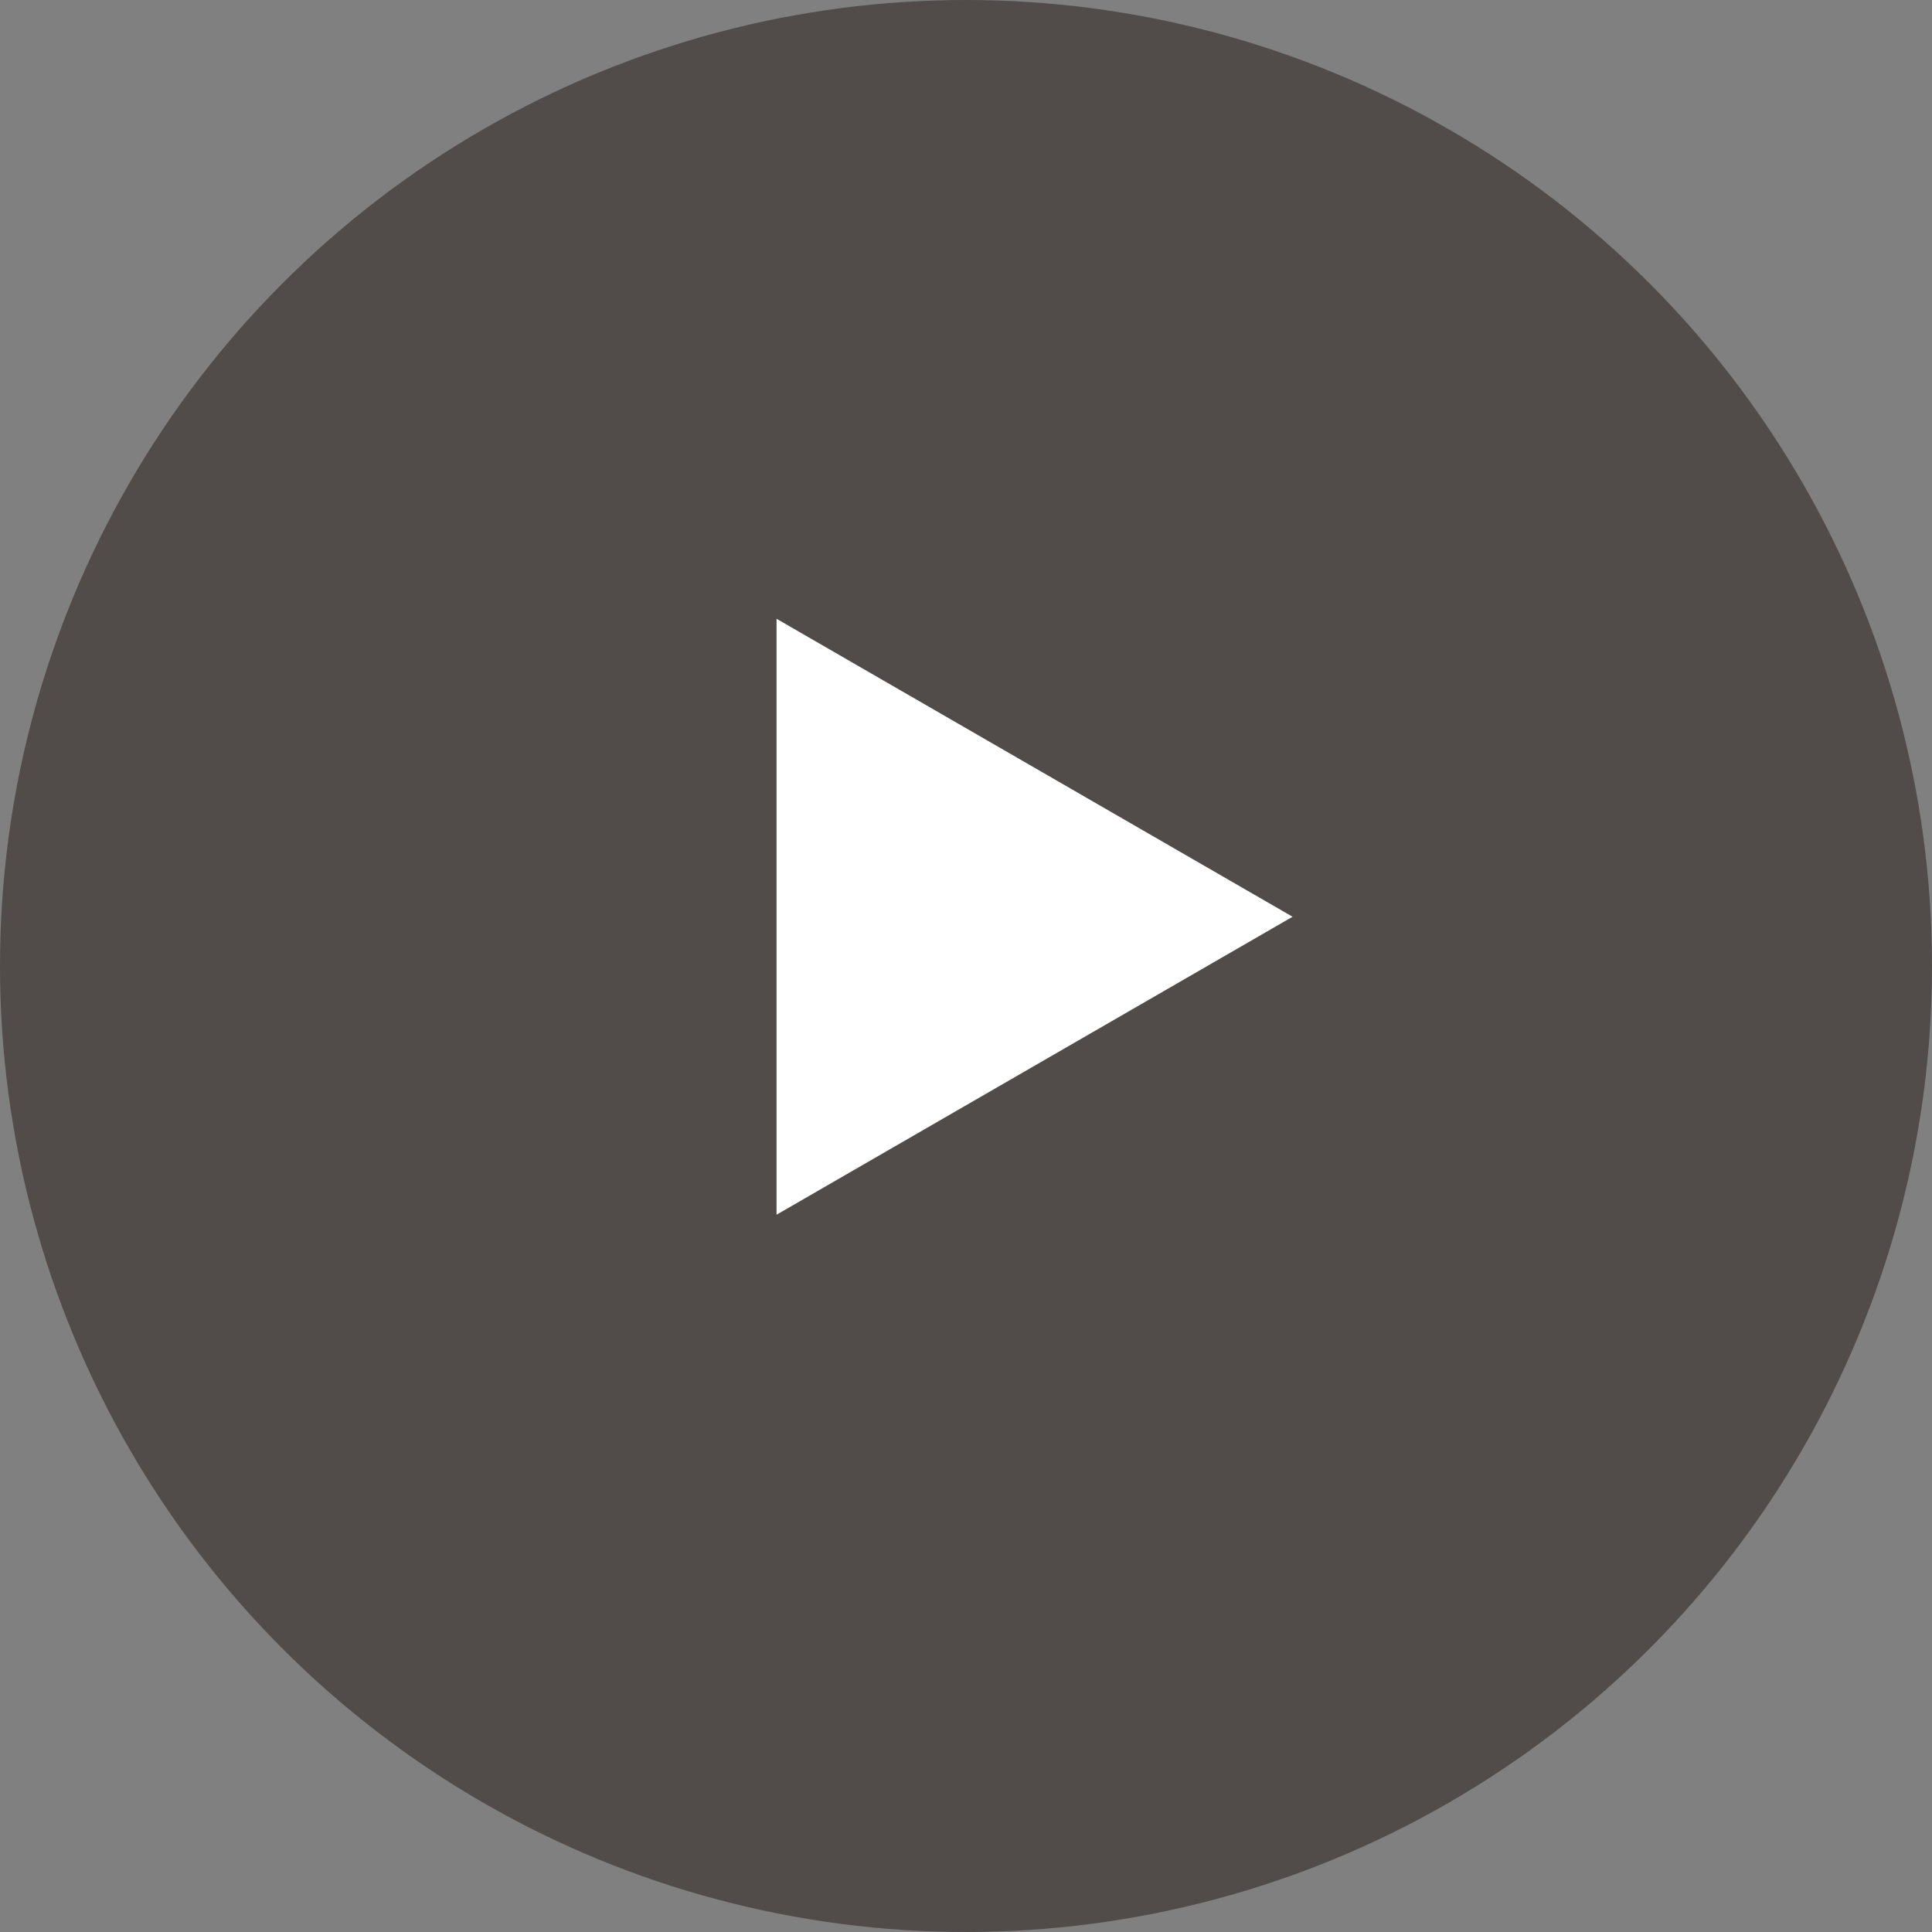
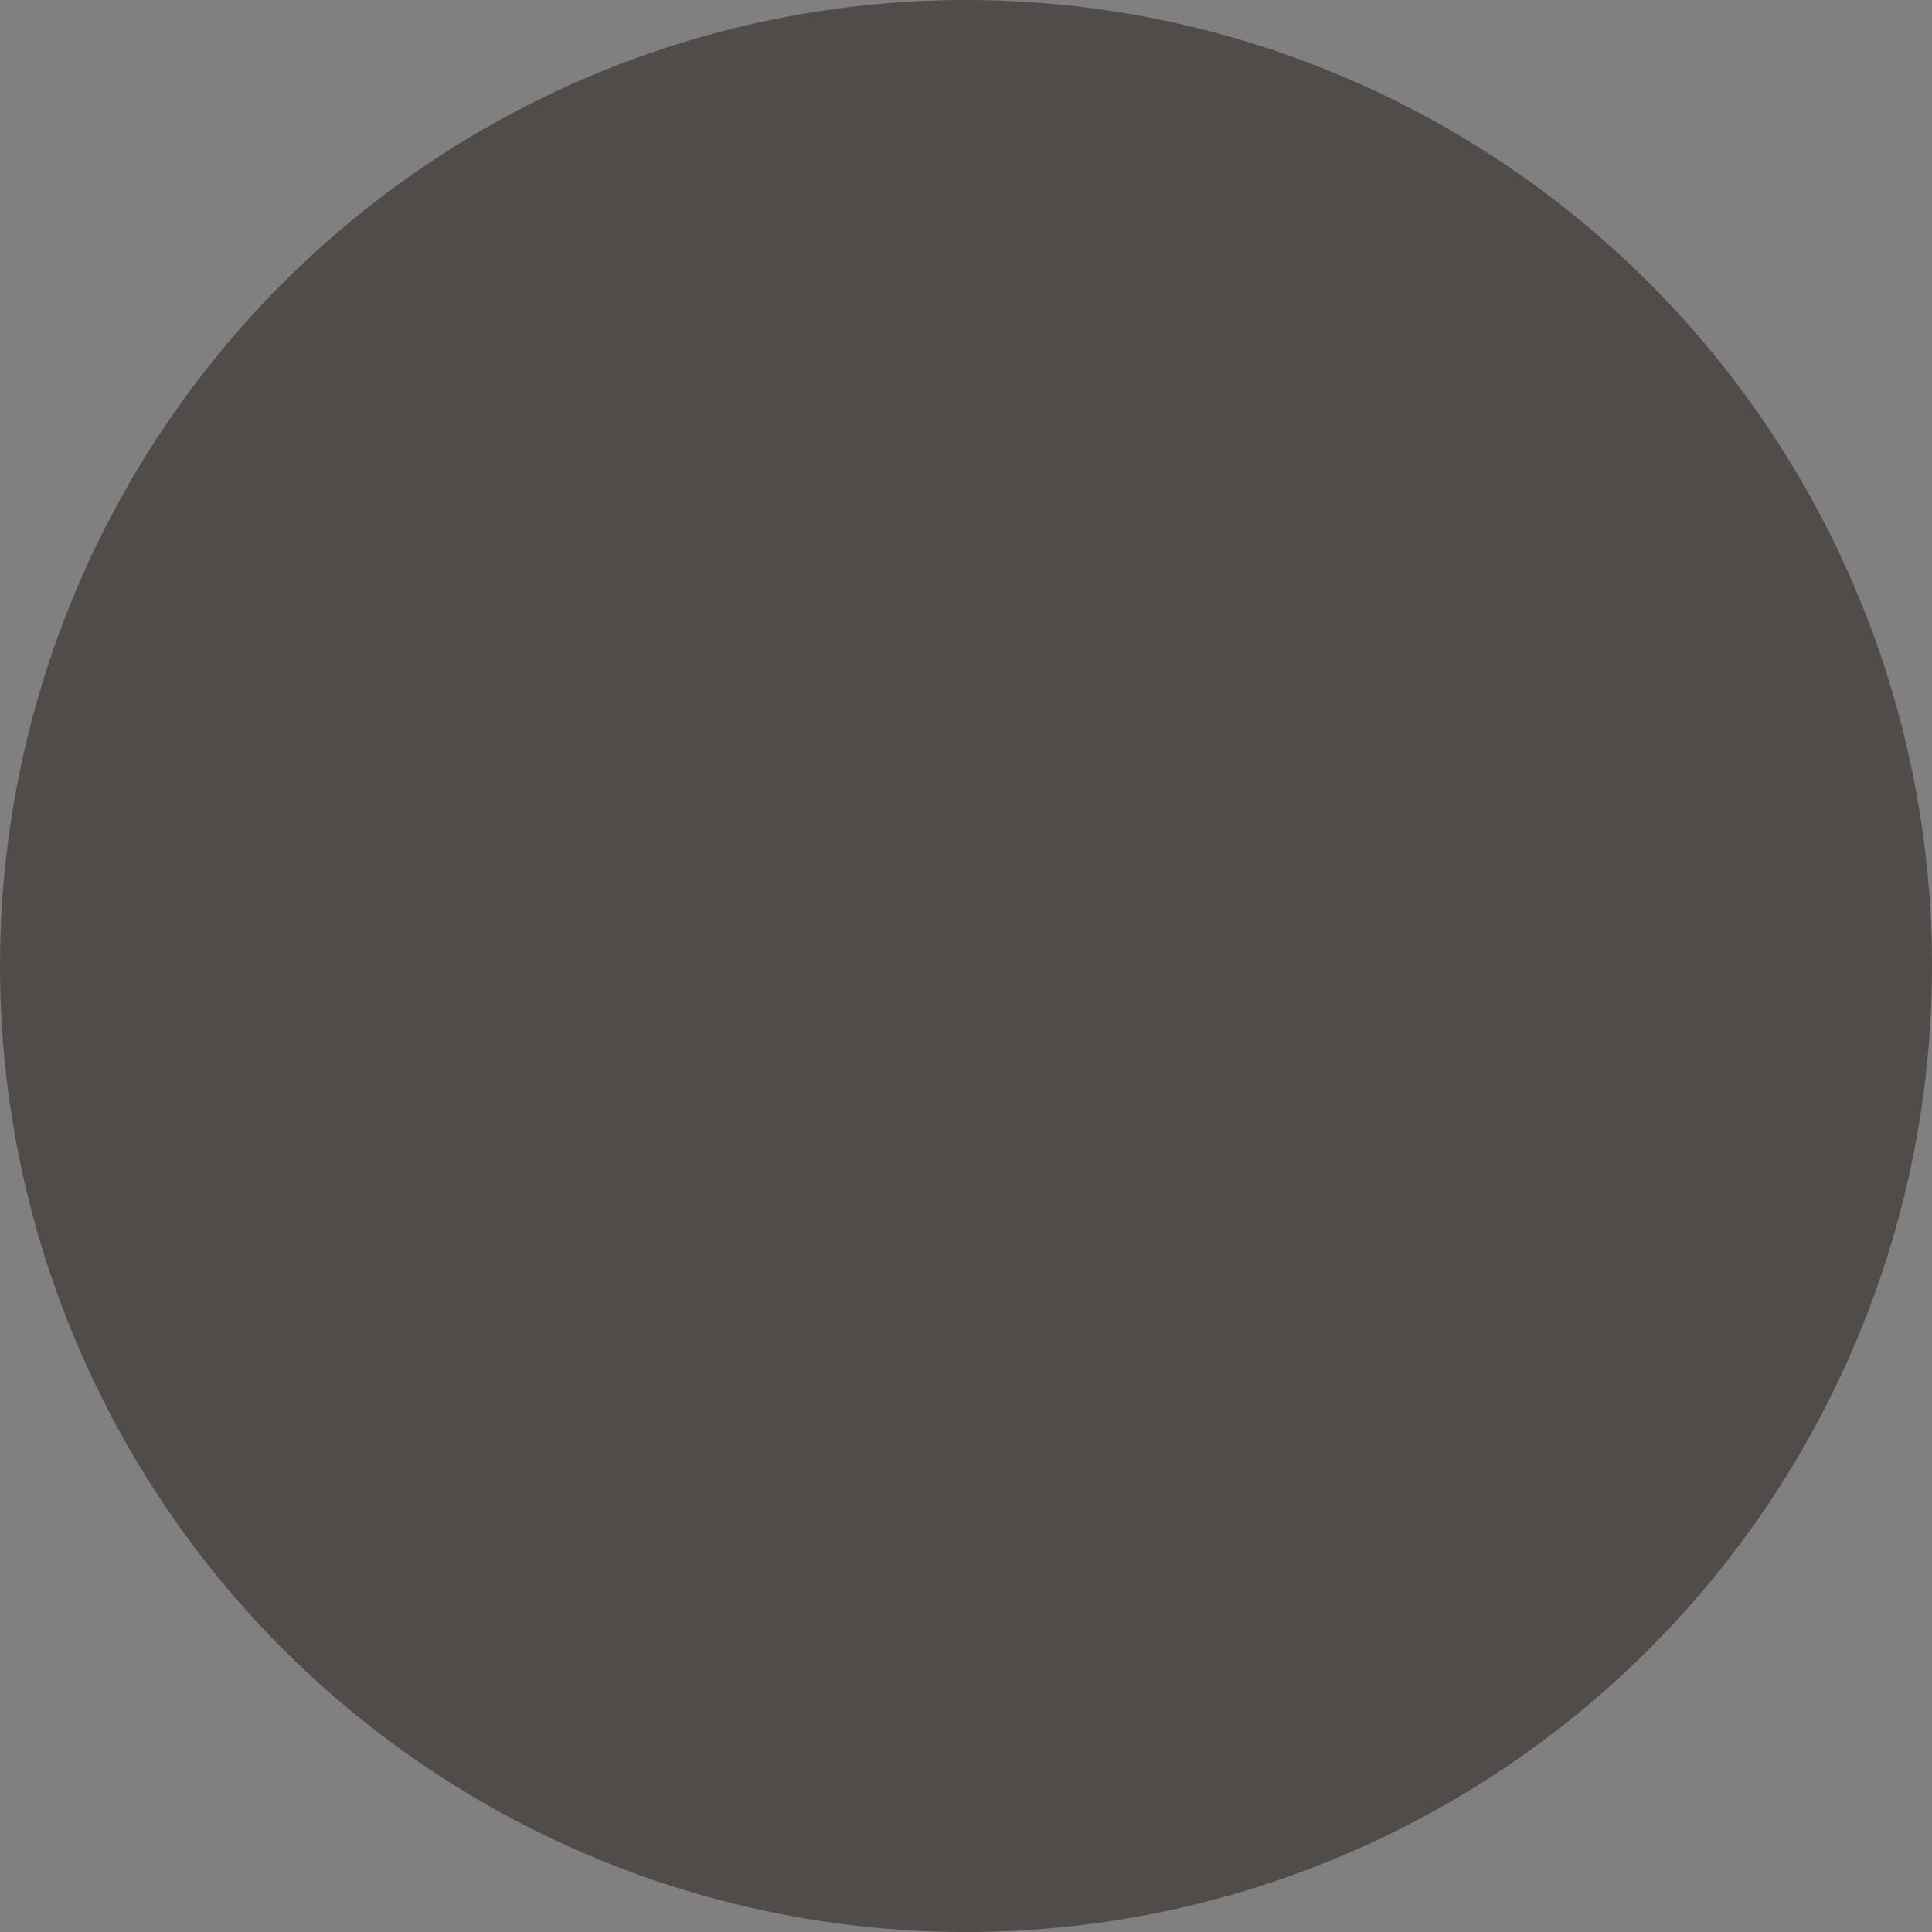
<svg xmlns="http://www.w3.org/2000/svg" viewBox="0 0 94.54 94.54">
  <rect x="0" y="0" width="94.54" height="94.54" fill="#808080" stroke="none" />
  <defs>
    <style>
      .cls-1 {
        isolation: isolate;
      }

      .cls-2 {
        fill: #231815;
        mix-blend-mode: multiply;
        opacity: .5;
      }

      .cls-3 {
        fill: #fff;
      }
    </style>
  </defs>
  <g class="cls-1">
    <g id="_レイヤー_2" data-name="レイヤー_2">
      <g id="_レイヤー_11" data-name="レイヤー_11">
        <g>
          <circle class="cls-2" cx="47.27" cy="47.27" r="47.27" />
-           <polygon class="cls-3" points="63.25 44.86 38 30.28 38 59.44 63.25 44.86" />
        </g>
      </g>
    </g>
  </g>
</svg>